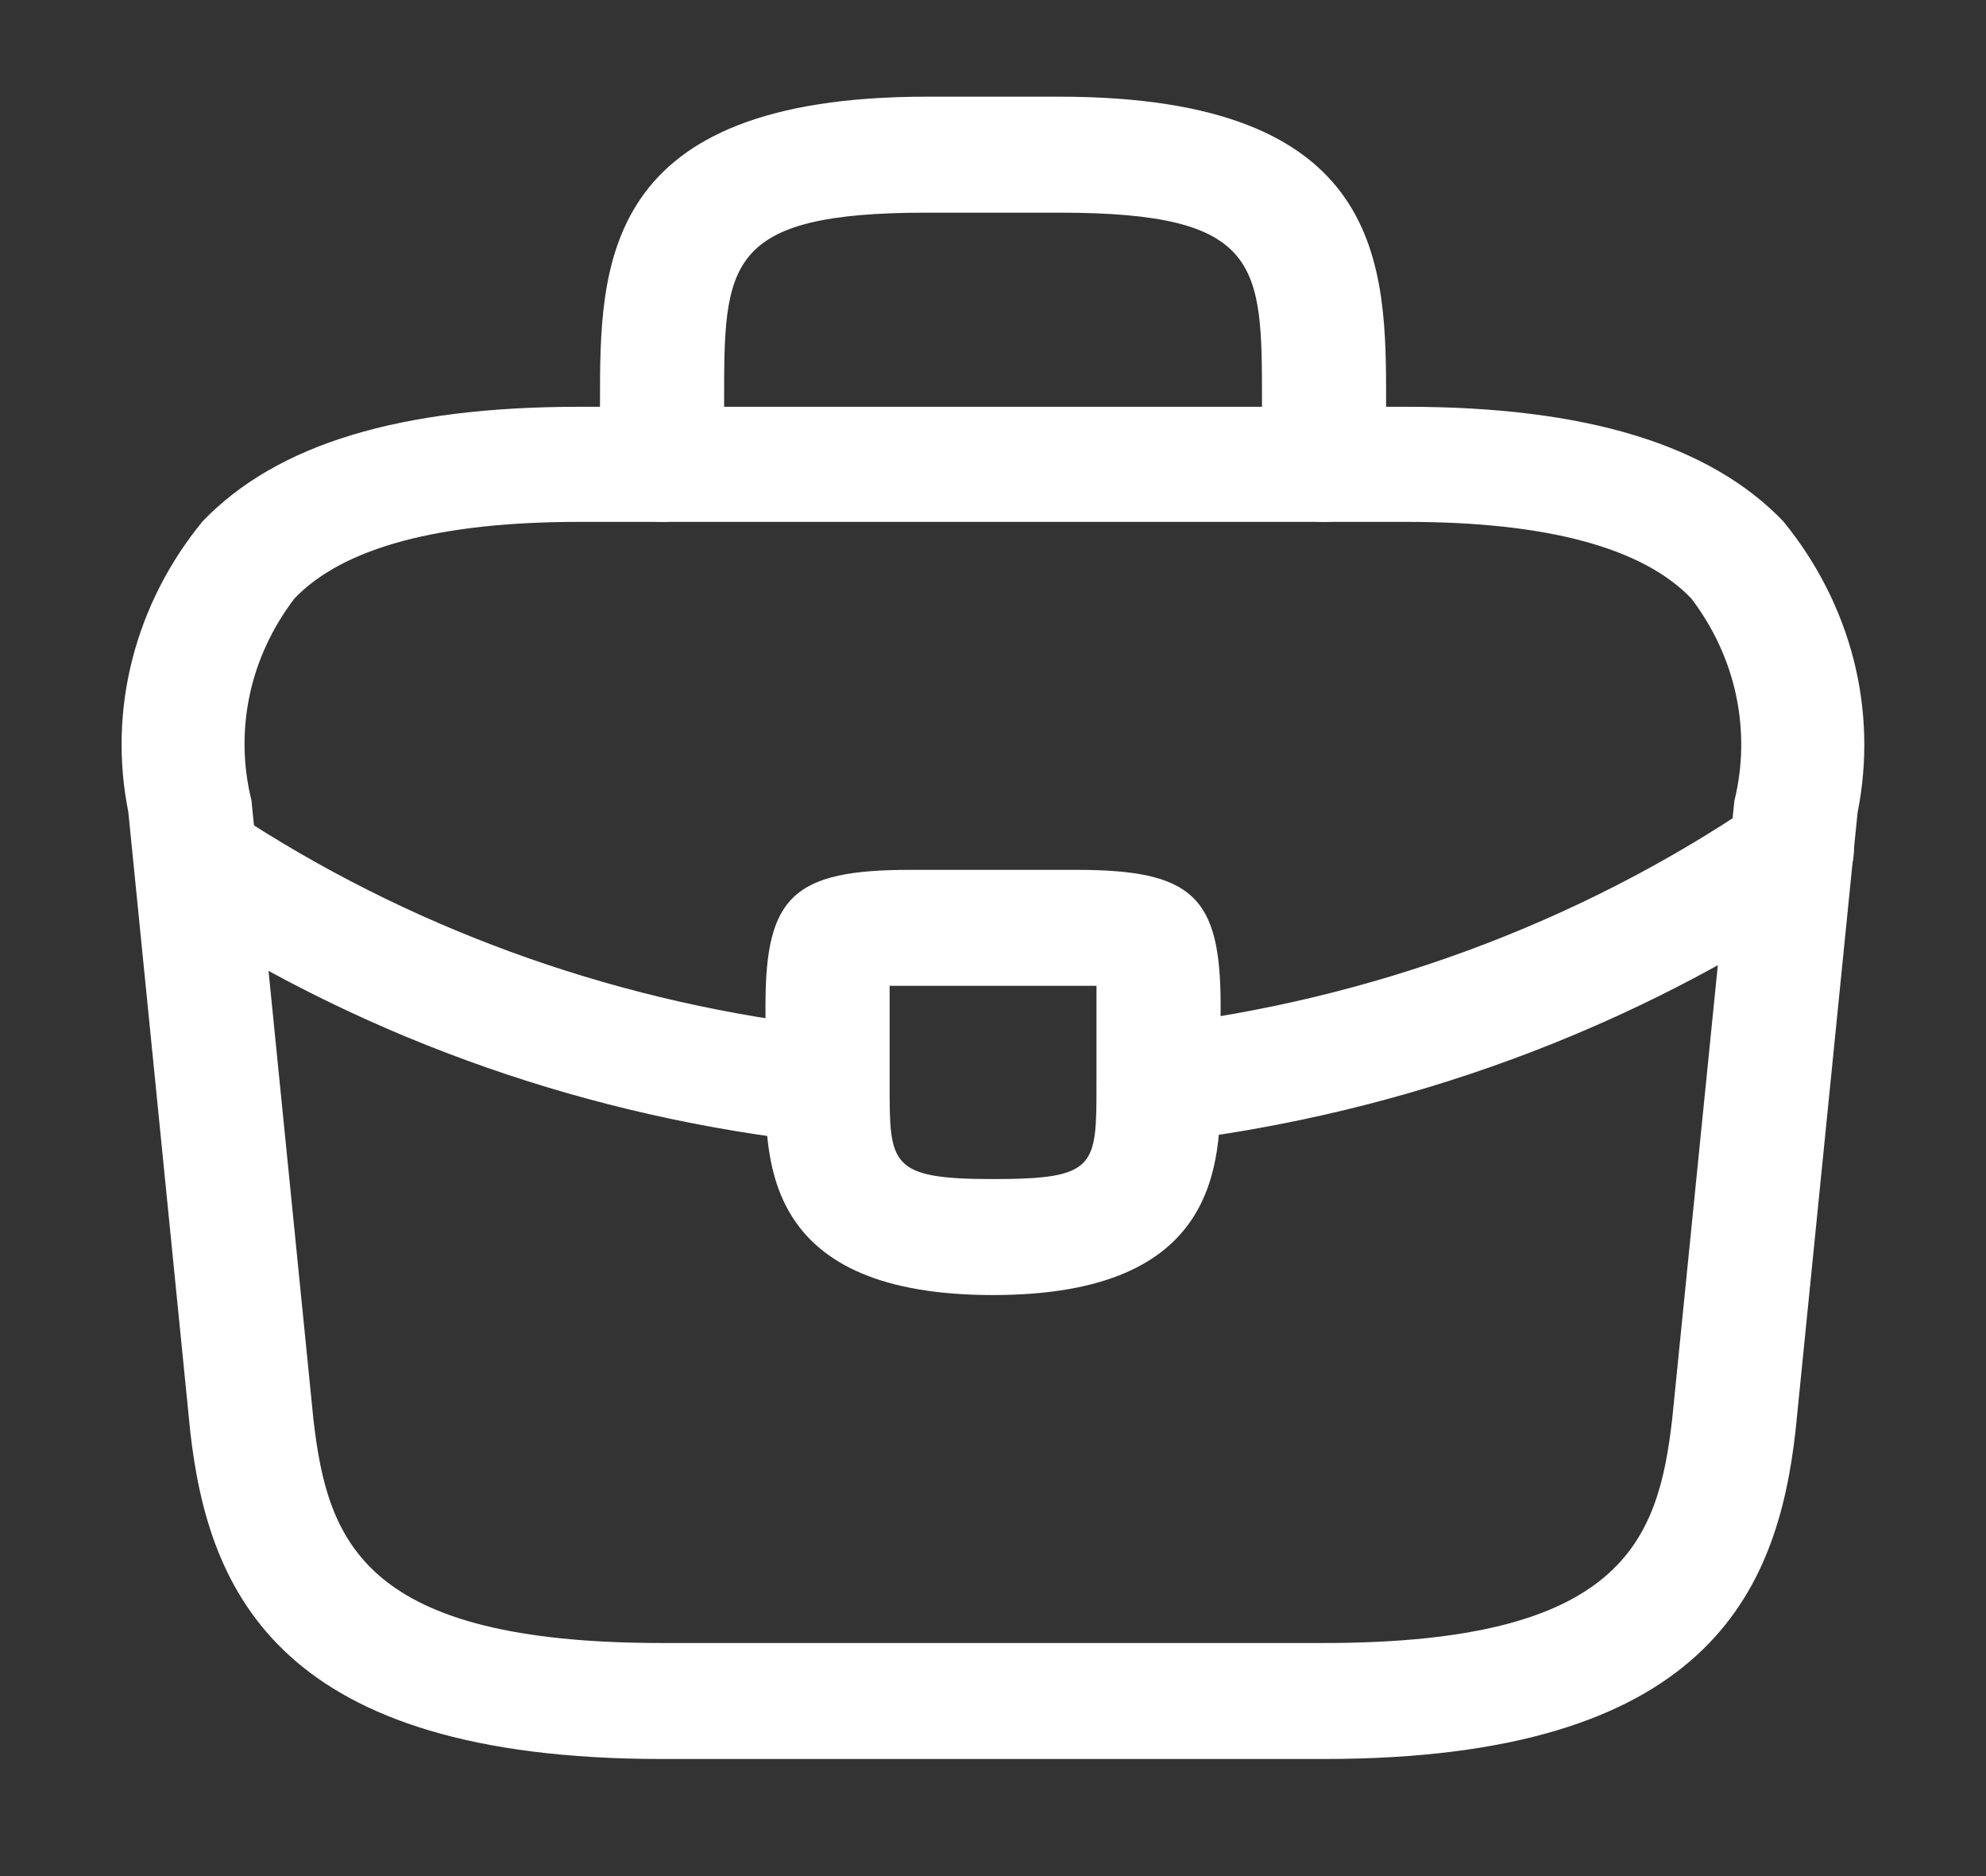
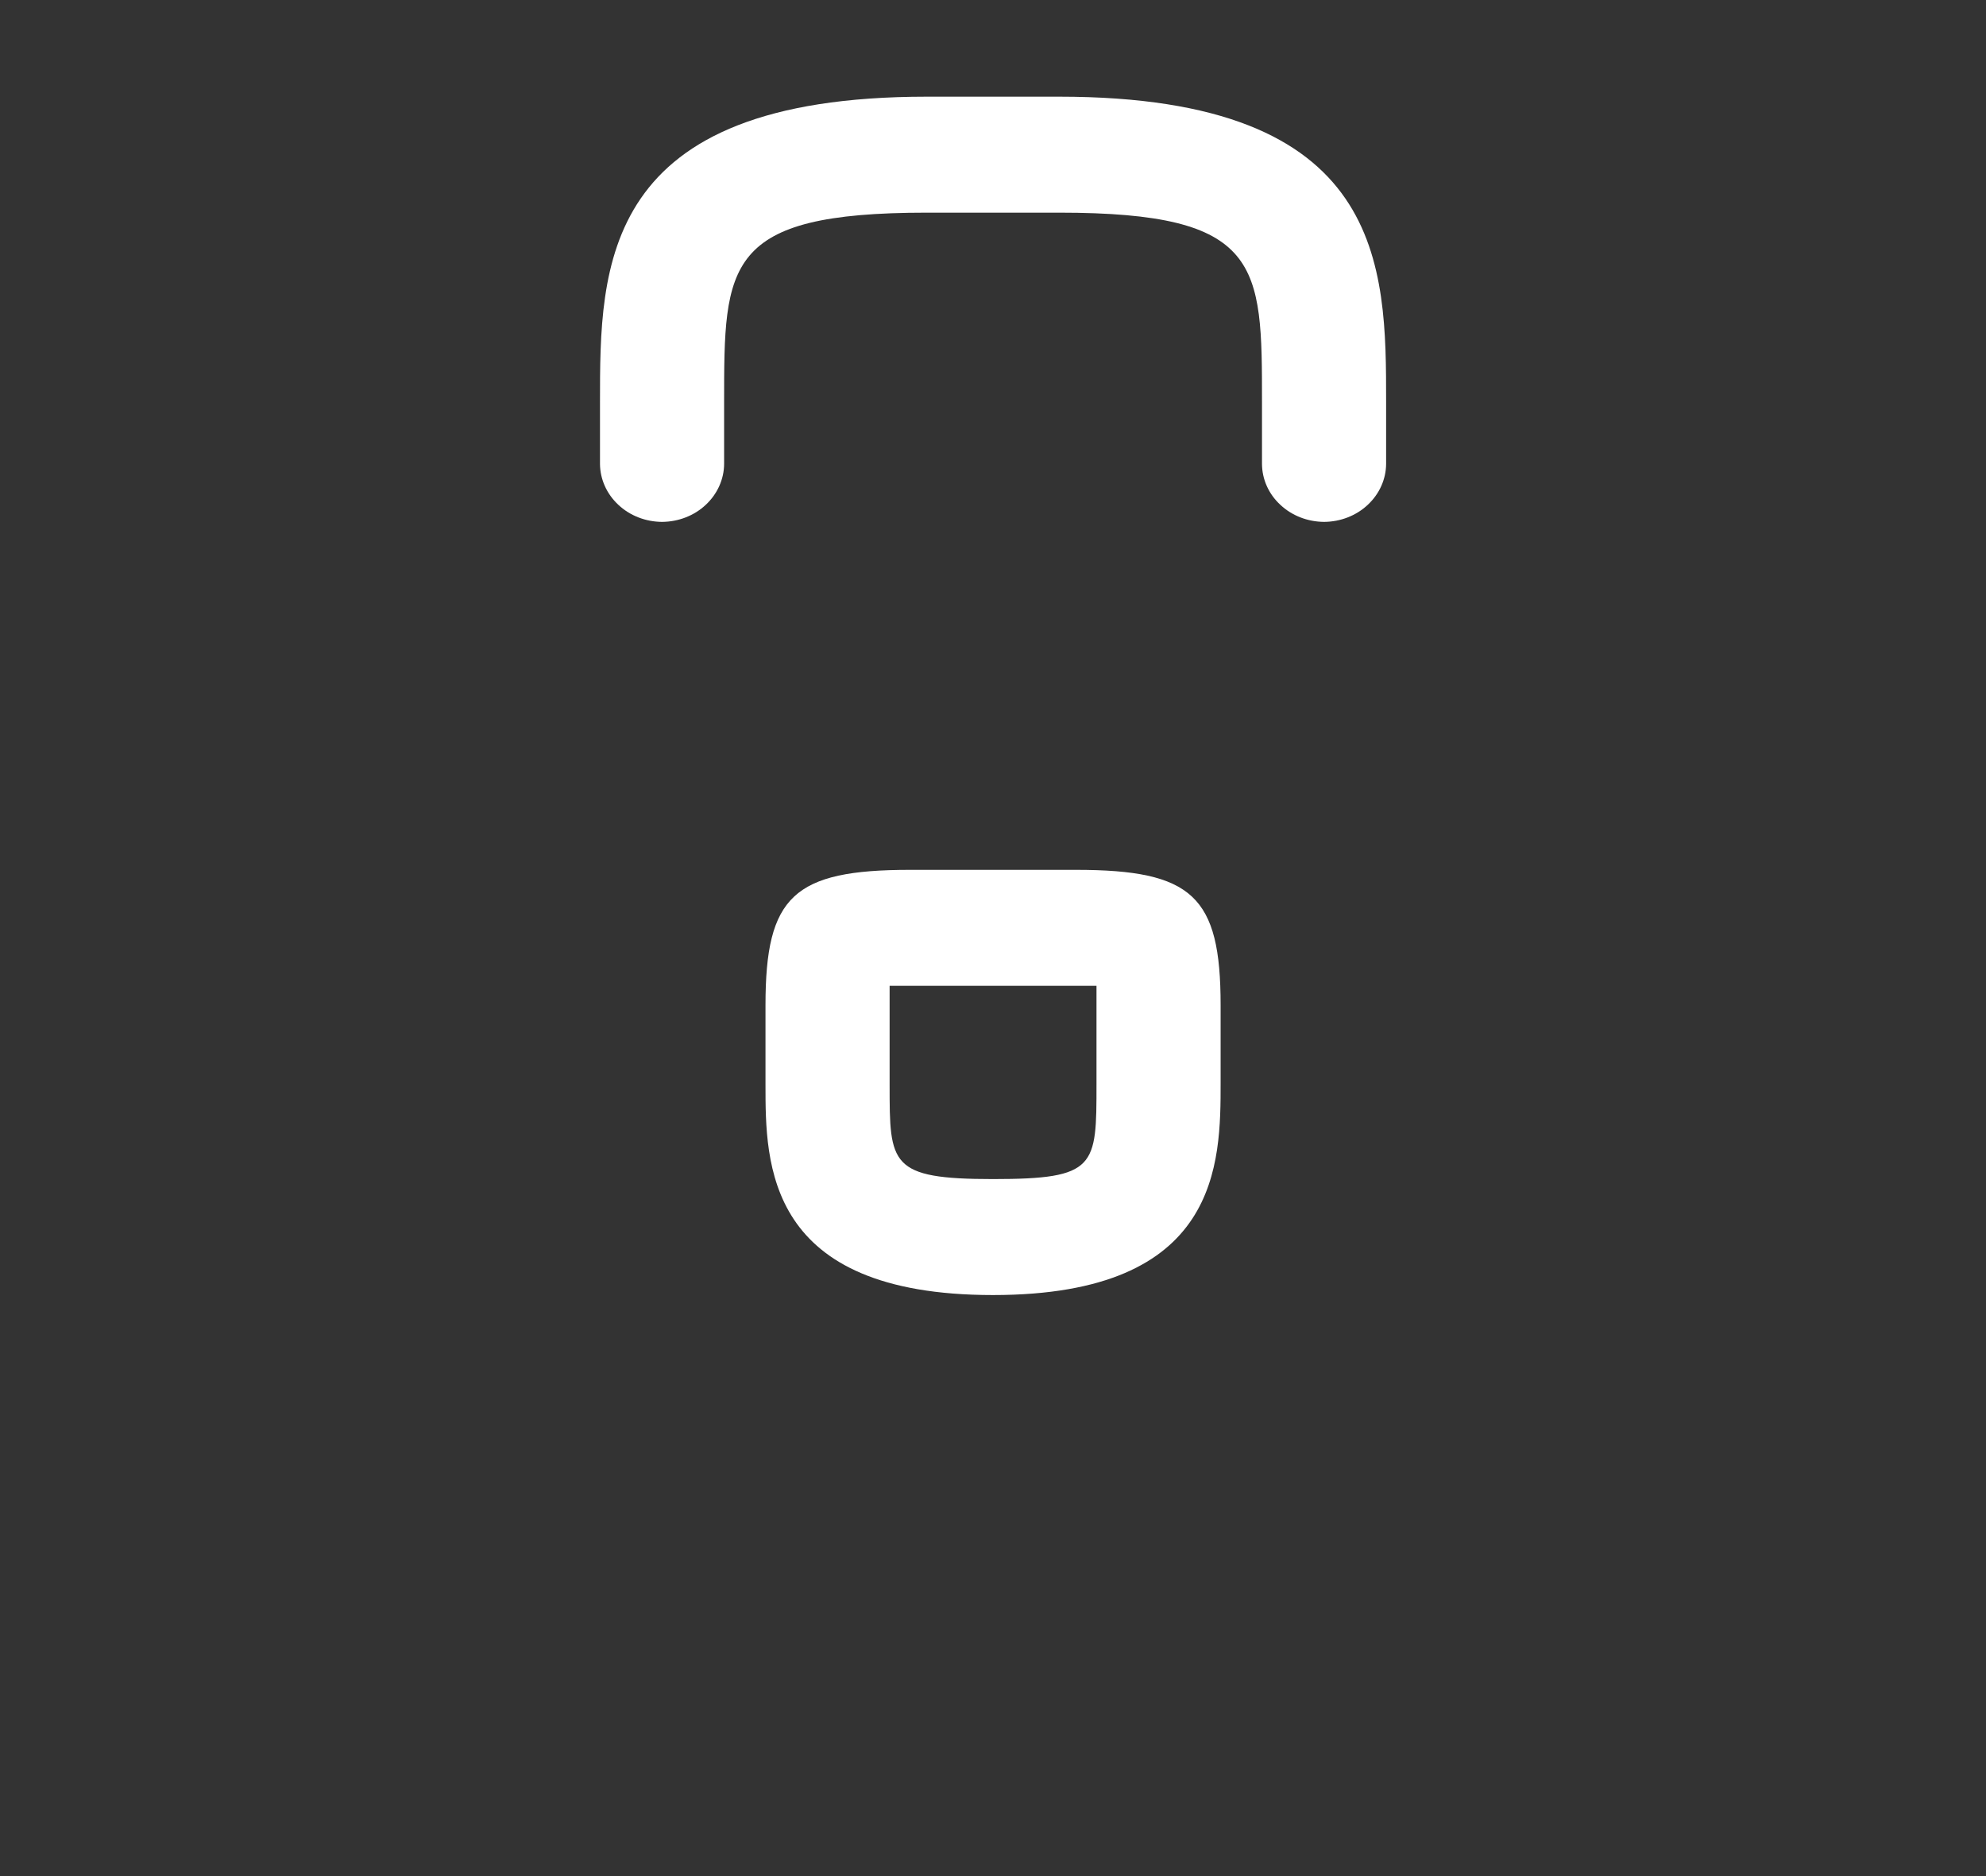
<svg xmlns="http://www.w3.org/2000/svg" width="18" height="17" viewBox="0 0 18 17" fill="none">
  <rect x="0" y="0" width="18" height="17" fill="#333333" stroke="none" />
  <g id="vuesax/outline/briefcase">
    <g id="briefcase">
-       <path id="Vector" d="M11.999 15.939H5.999C2.534 15.939 1.889 14.433 1.724 12.969L1.163 7.357C1.071 6.898 1.083 6.426 1.2 5.972C1.316 5.519 1.533 5.093 1.838 4.722C2.513 4.022 3.63 3.686 5.249 3.686H12.749C14.376 3.686 15.494 4.029 16.161 4.722C16.466 5.094 16.683 5.521 16.8 5.976C16.916 6.431 16.928 6.904 16.836 7.364L16.274 12.962C16.11 14.433 15.465 15.939 11.999 15.939ZM5.249 4.729C3.981 4.729 3.111 4.961 2.669 5.423C2.469 5.685 2.33 5.983 2.263 6.298C2.196 6.613 2.201 6.938 2.279 7.252L2.841 12.864C2.969 13.97 3.291 14.888 5.999 14.888H11.999C14.699 14.888 15.029 13.97 15.156 12.857L15.719 7.259C15.797 6.944 15.802 6.618 15.735 6.302C15.668 5.985 15.529 5.686 15.329 5.423C14.886 4.961 14.016 4.729 12.749 4.729H5.249Z" fill="white" />
      <path id="Vector_2" d="M12.001 4.729C11.852 4.728 11.709 4.673 11.604 4.574C11.498 4.476 11.439 4.343 11.438 4.204V3.643C11.438 2.396 11.438 1.927 9.6 1.927H8.4C6.563 1.927 6.563 2.396 6.563 3.643V4.204C6.562 4.343 6.502 4.476 6.397 4.574C6.292 4.673 6.149 4.728 6 4.729C5.852 4.728 5.709 4.673 5.604 4.574C5.499 4.476 5.439 4.343 5.438 4.204V3.643C5.438 2.41 5.438 0.876 8.4 0.876H9.6C12.563 0.876 12.563 2.41 12.563 3.643V4.204C12.562 4.343 12.502 4.476 12.397 4.574C12.292 4.673 12.149 4.728 12.001 4.729Z" fill="white" />
      <path id="Vector_3" d="M9 11.735C6.938 11.735 6.938 10.544 6.938 9.83V9.108C6.938 8.12 7.193 7.882 8.25 7.882H9.75C10.808 7.882 11.063 8.12 11.063 9.108V9.809C11.063 10.537 11.063 11.735 9 11.735ZM8.063 8.933V9.83C8.063 10.551 8.063 10.684 9 10.684C9.938 10.684 9.938 10.572 9.938 9.823V8.933H8.063Z" fill="white" />
-       <path id="Vector_4" d="M10.501 10.348C10.364 10.348 10.232 10.301 10.13 10.215C10.027 10.13 9.962 10.013 9.946 9.886C9.928 9.747 9.969 9.608 10.06 9.497C10.151 9.387 10.286 9.315 10.434 9.297C12.412 9.066 14.295 8.372 15.909 7.279C15.969 7.238 16.037 7.209 16.109 7.192C16.181 7.176 16.256 7.173 16.329 7.184C16.403 7.196 16.473 7.22 16.536 7.257C16.599 7.294 16.653 7.342 16.696 7.398C16.783 7.512 16.819 7.653 16.795 7.791C16.771 7.929 16.69 8.052 16.569 8.134C14.799 9.33 12.736 10.092 10.569 10.348H10.501Z" fill="white" />
-       <path id="Vector_5" d="M7.5 10.354H7.433C5.355 10.129 3.368 9.434 1.643 8.33C1.522 8.25 1.44 8.13 1.414 7.995C1.387 7.86 1.419 7.72 1.501 7.606C1.584 7.493 1.711 7.414 1.855 7.386C1.999 7.359 2.149 7.386 2.273 7.461C3.847 8.466 5.659 9.101 7.553 9.31C7.701 9.326 7.836 9.397 7.929 9.506C8.022 9.615 8.064 9.754 8.048 9.892C8.036 10.019 7.973 10.138 7.871 10.224C7.77 10.31 7.637 10.356 7.5 10.354Z" fill="white" />
    </g>
  </g>
</svg>